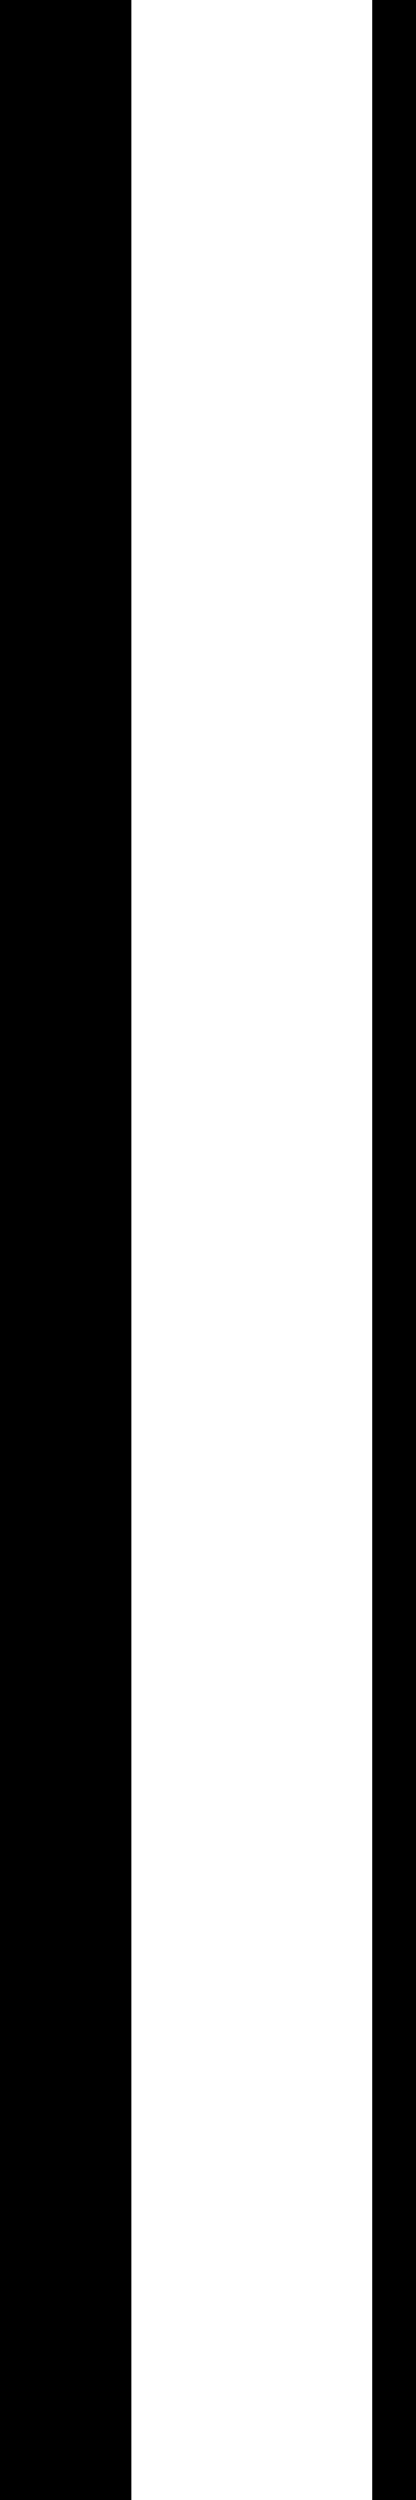
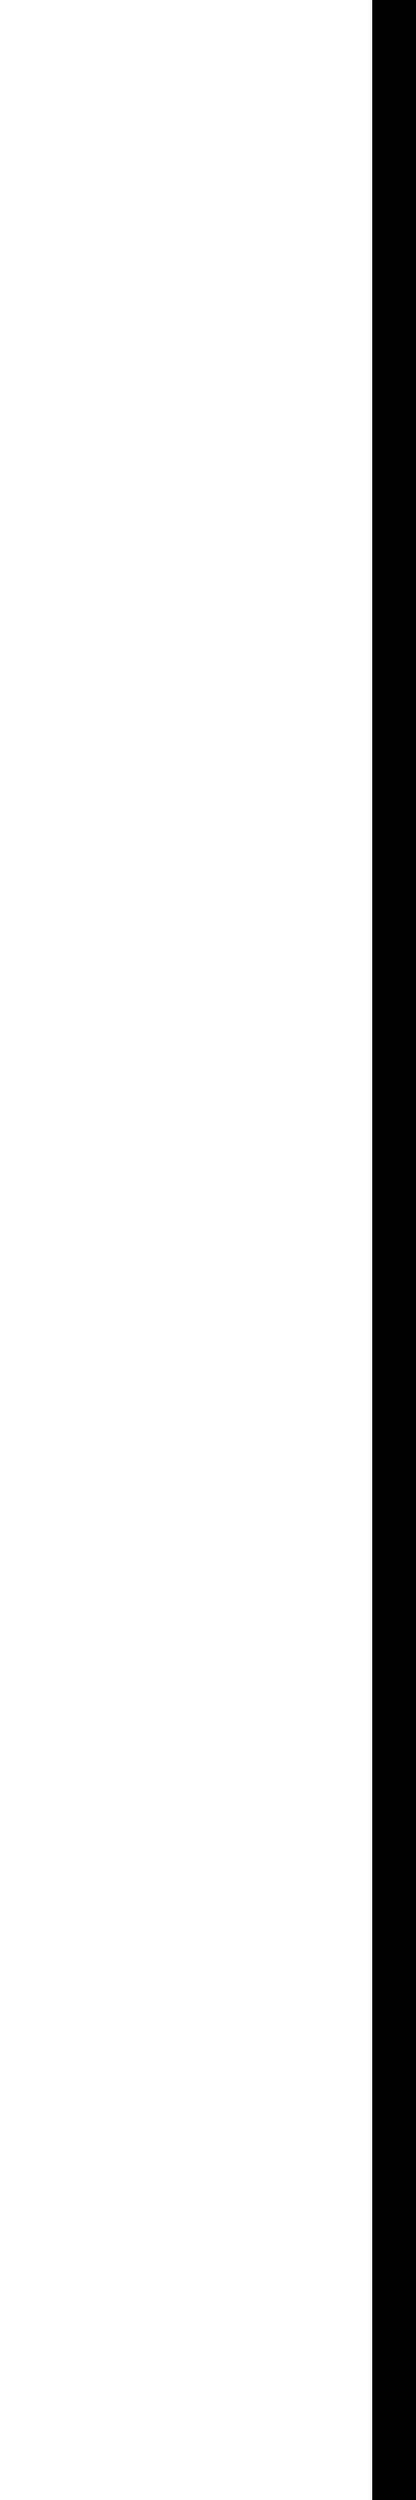
<svg xmlns="http://www.w3.org/2000/svg" width="9.5" height="57.055" viewBox="0 0 9.5 57.055">
  <g id="Group_2" data-name="Group 2" transform="translate(-1649.75 -2684.945)">
-     <line id="Line_13" data-name="Line 13" x2="57.055" transform="translate(1651.25 2684.945) rotate(90)" fill="none" stroke="#000" stroke-width="3" />
    <line id="Line_14" data-name="Line 14" x2="57.055" transform="translate(1658.75 2684.945) rotate(90)" fill="none" stroke="#000" stroke-width="1" />
  </g>
</svg>